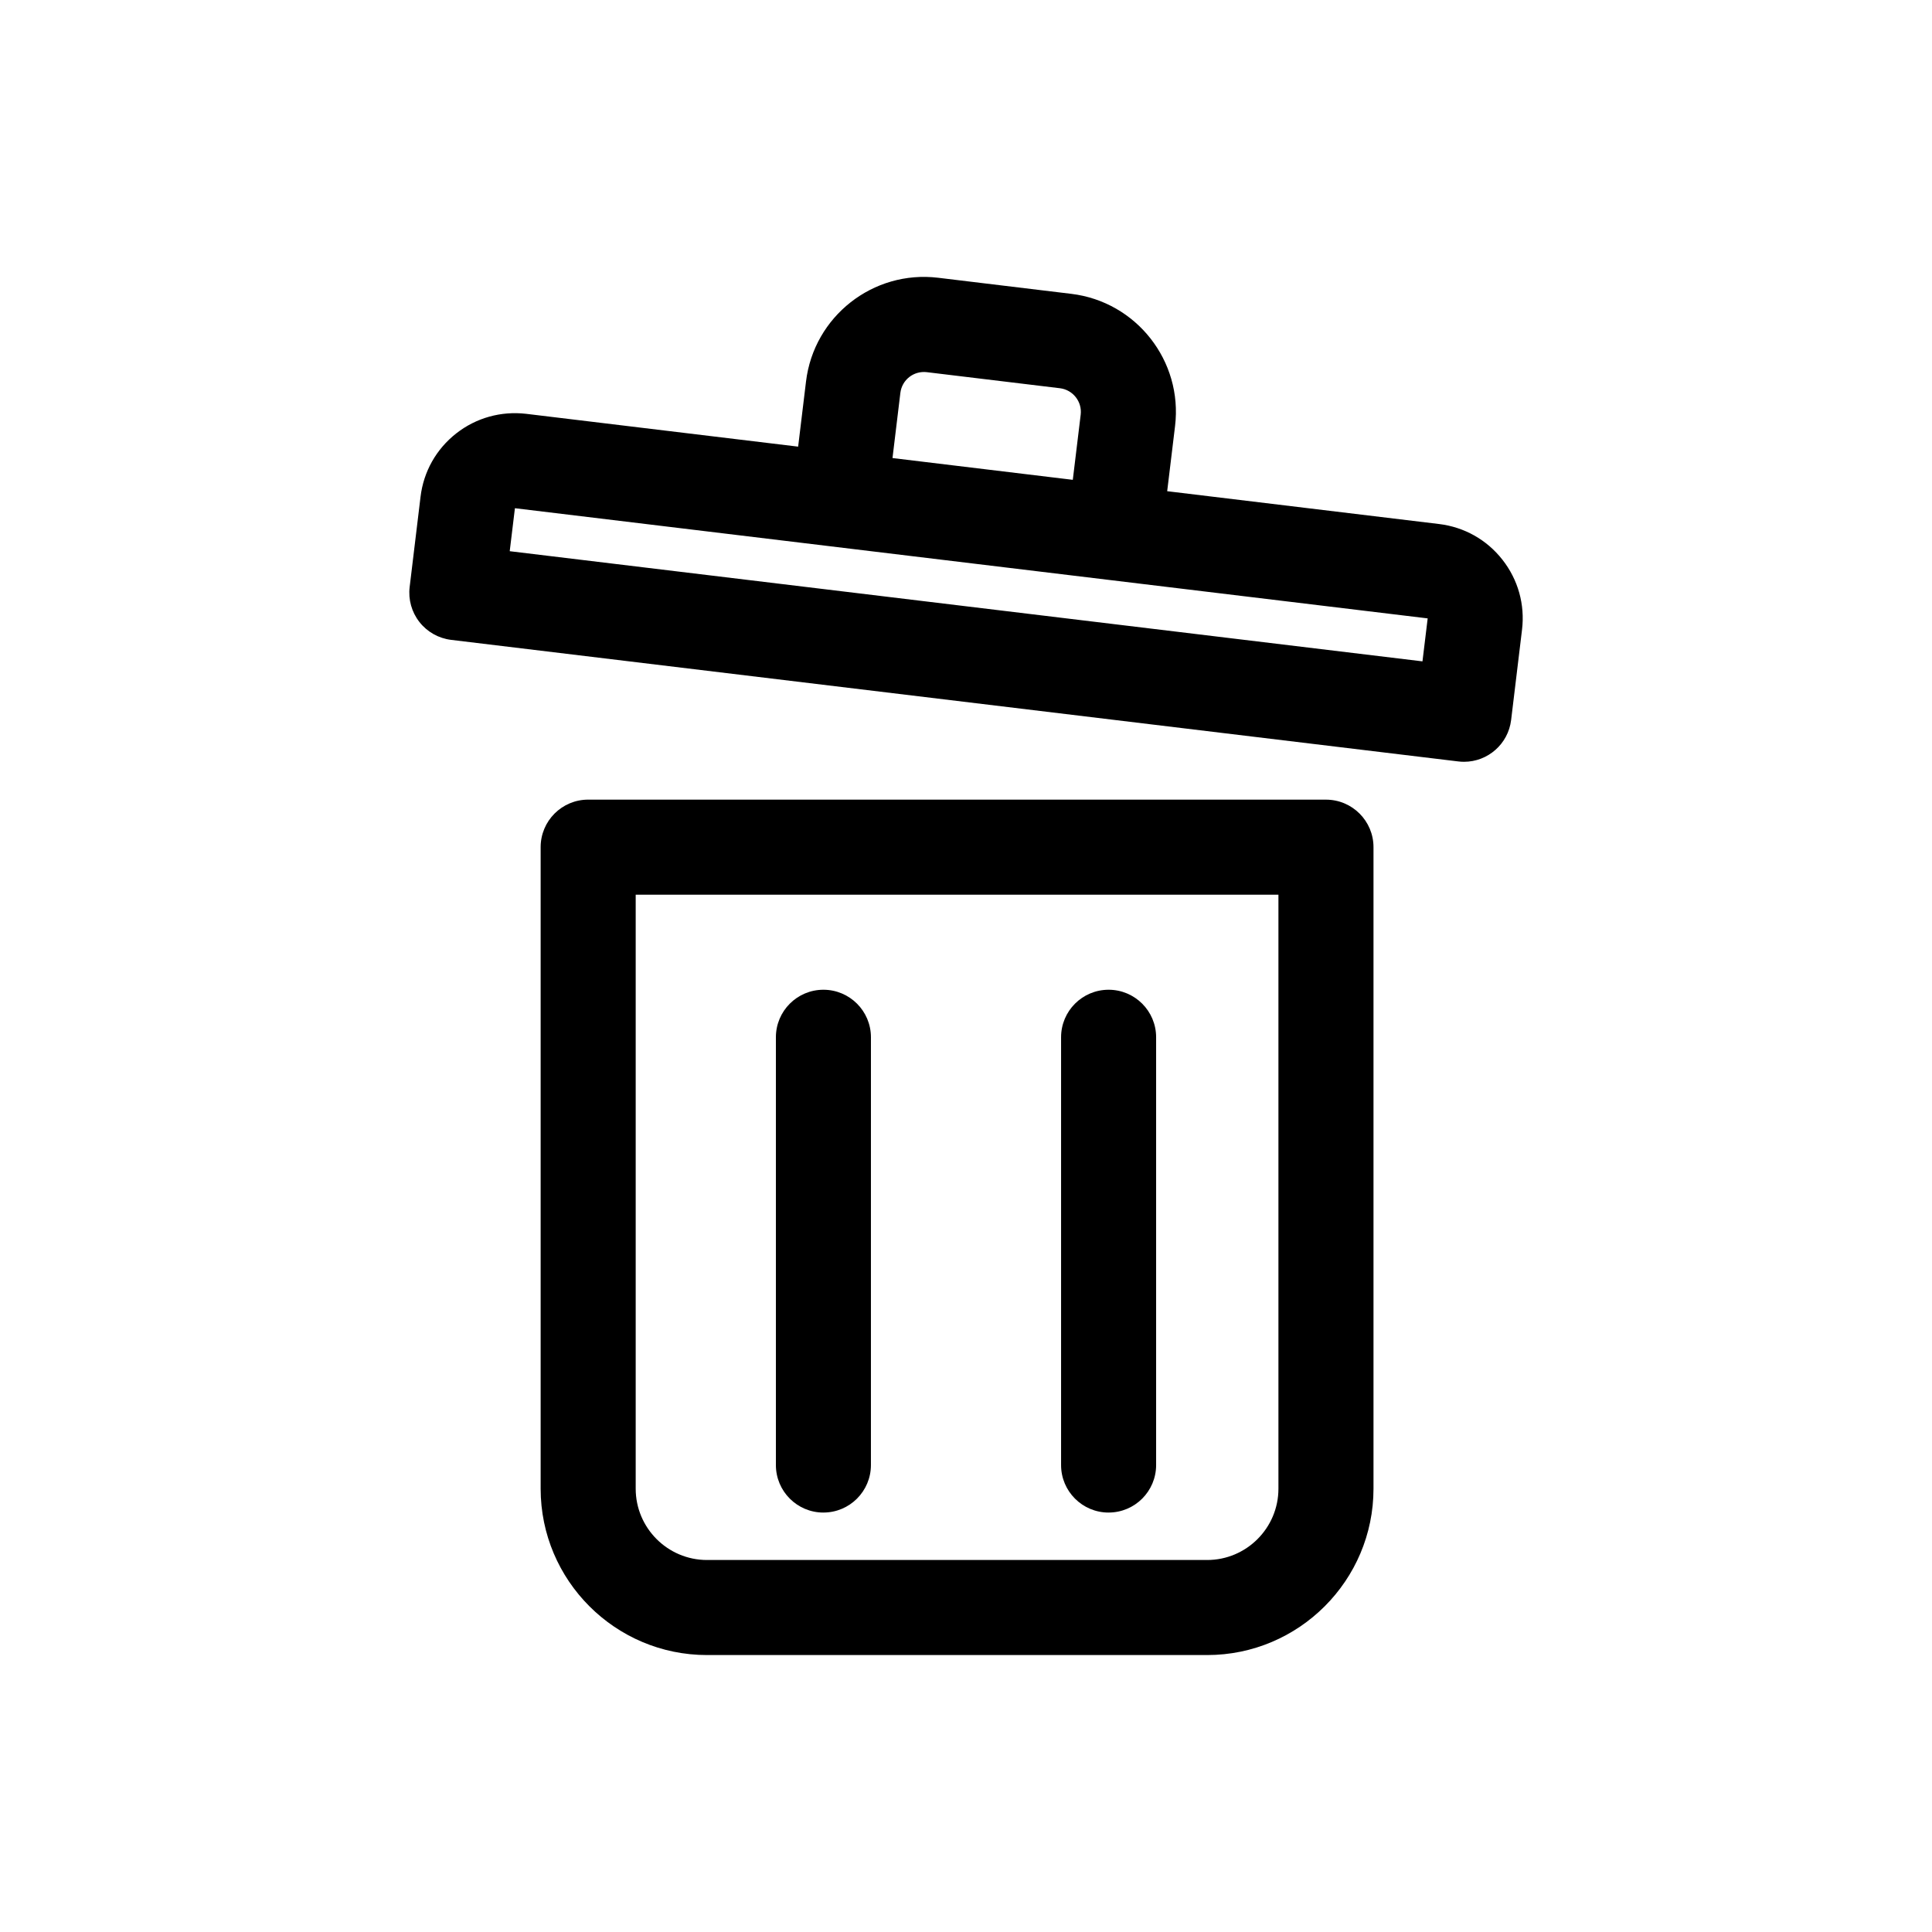
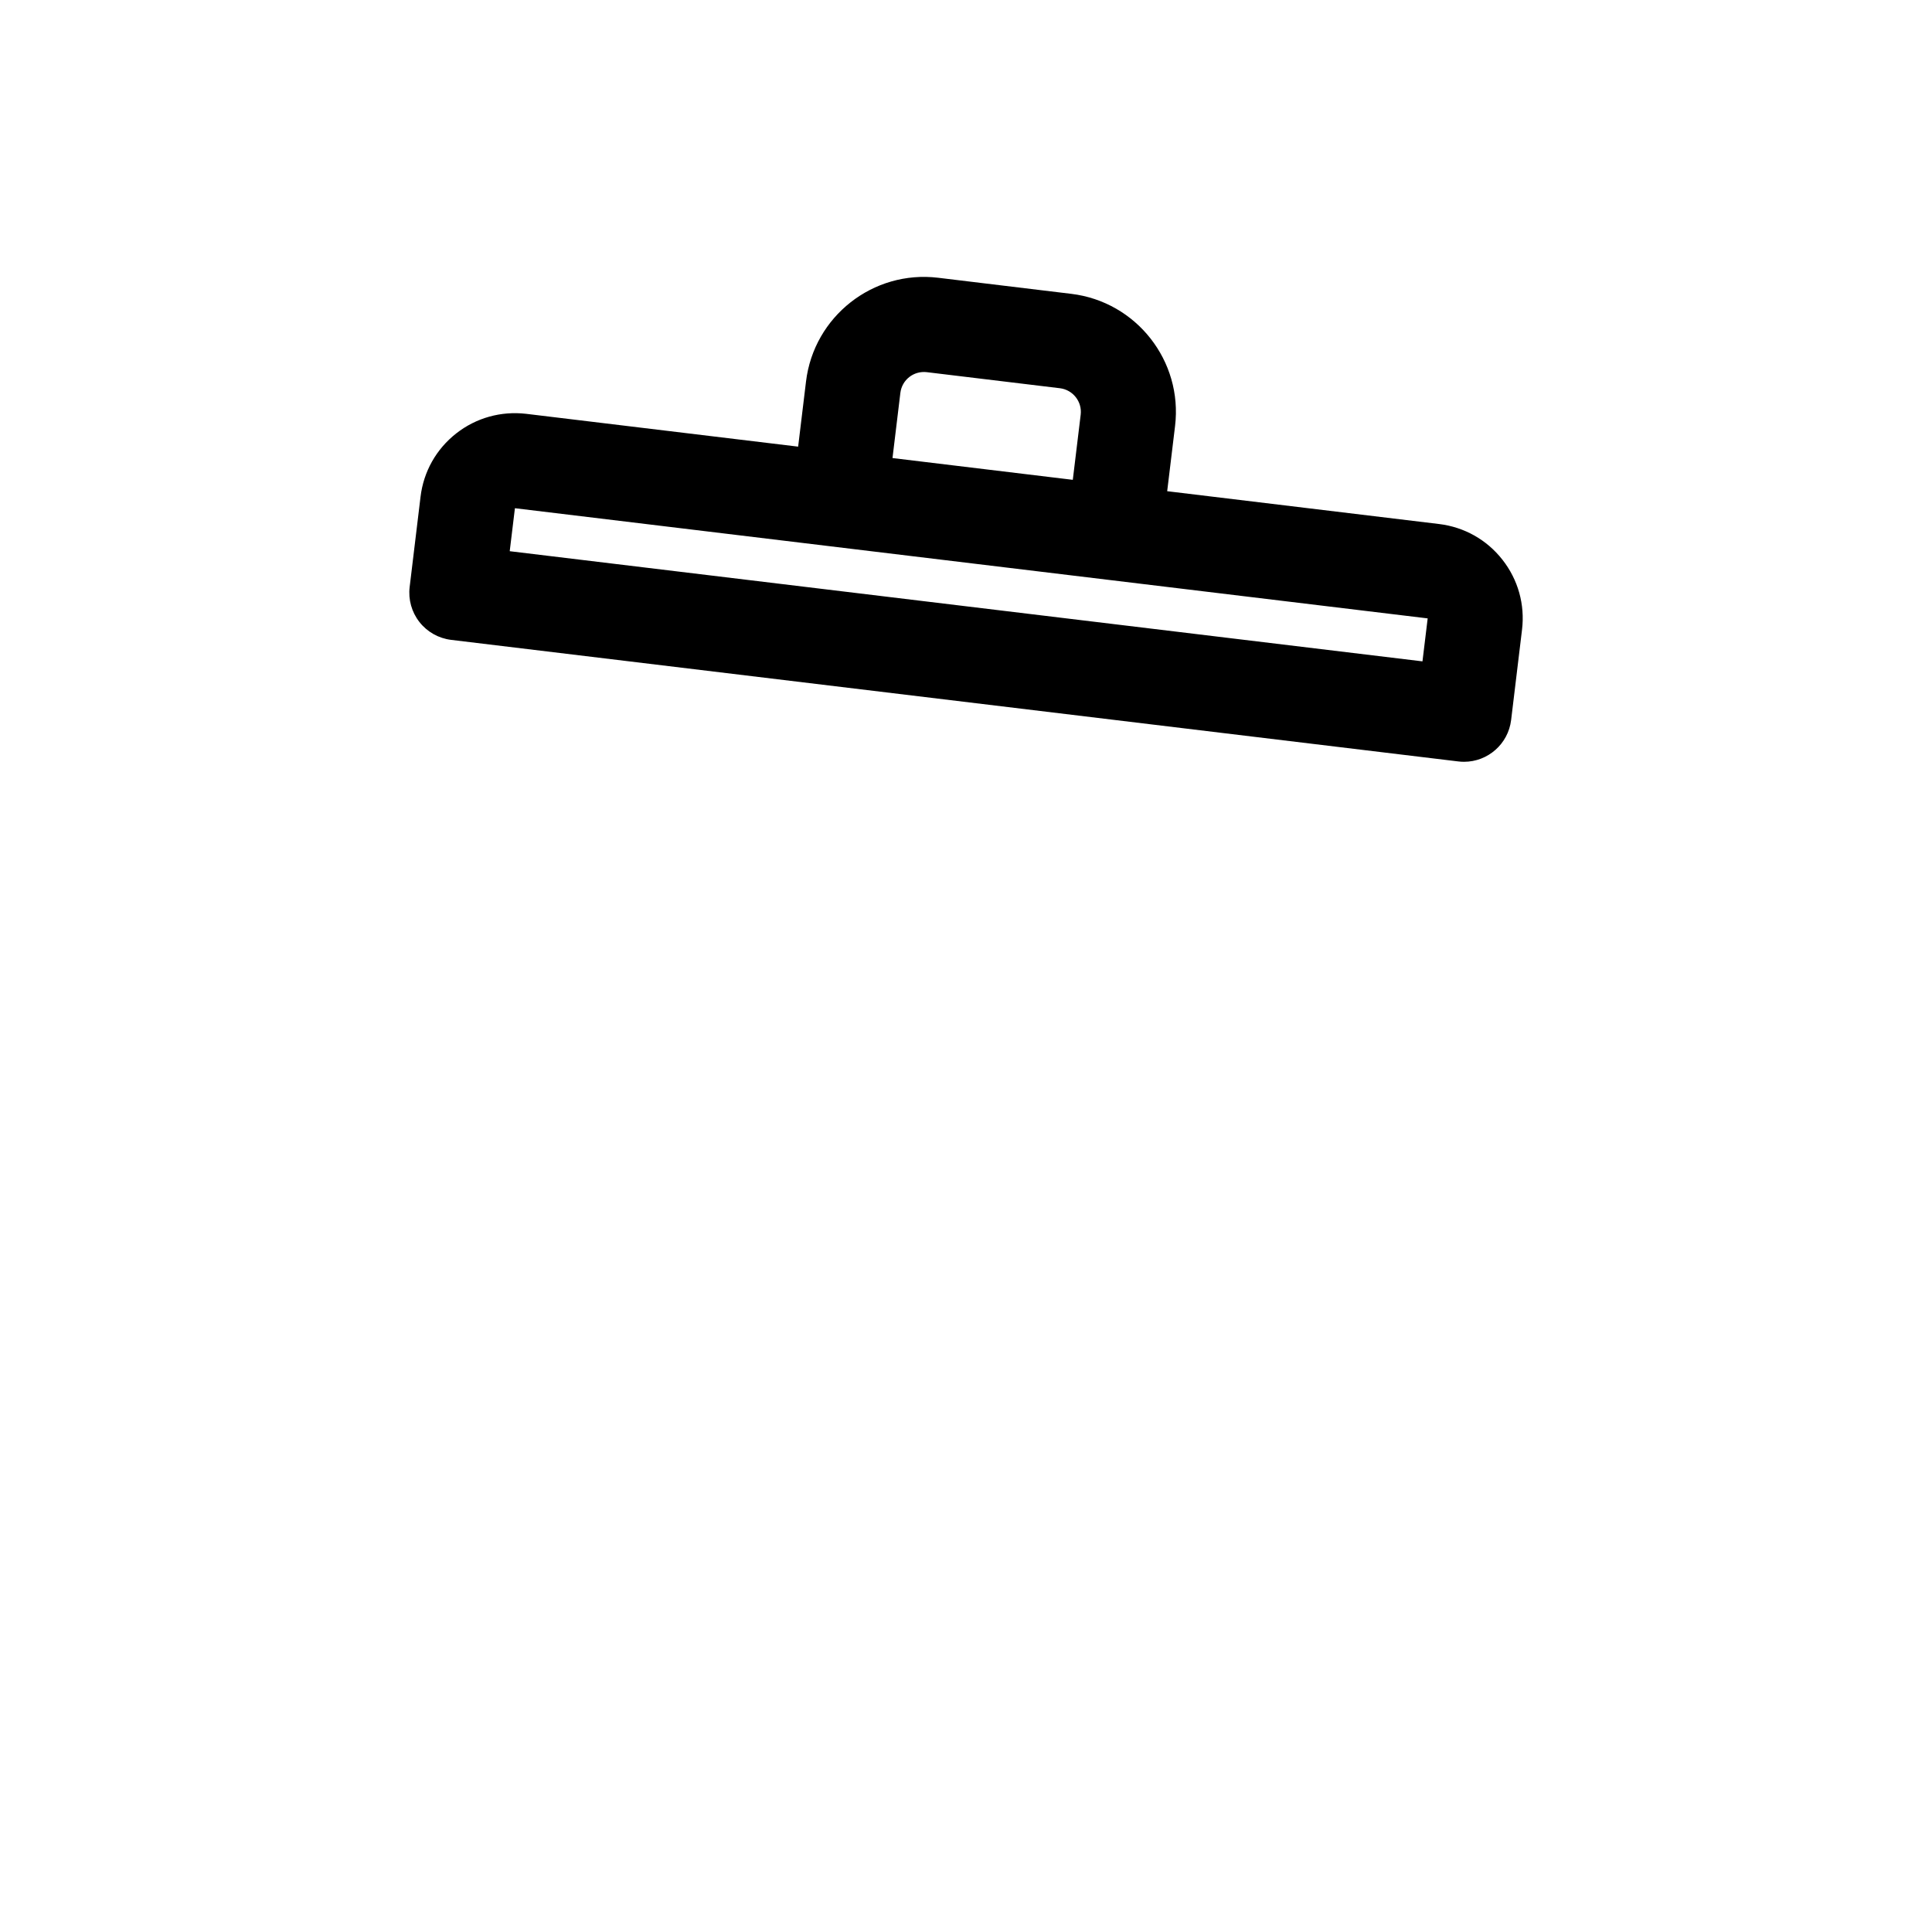
<svg xmlns="http://www.w3.org/2000/svg" fill="#000000" width="800px" height="800px" version="1.1" viewBox="144 144 512 512">
  <g>
-     <path d="m495.39 355.91h-195.52c-6.957 0-12.594 5.641-12.594 12.594v170.02c0 24.309 19.777 44.082 44.082 44.082h132.55c24.305 0 44.082-19.773 44.082-44.082v-170.01c0-6.957-5.641-12.598-12.598-12.598zm-12.594 182.61c0 10.418-8.477 18.895-18.895 18.895h-132.54c-10.418 0-18.895-8.477-18.895-18.895v-157.42h170.33z" />
    <path d="m542.16 292.33c-4.152-5.297-10.117-8.652-16.801-9.461l-72.043-8.695 2.086-17.27c2.078-17.234-10.25-32.949-27.492-35.031l-35.277-4.262c-17.262-2.09-32.957 10.262-35.031 27.492l-2.086 17.262-72.051-8.695c-6.66-0.781-13.273 1.039-18.566 5.195-5.297 4.156-8.652 10.121-9.453 16.801l-2.883 23.891c-0.398 3.316 0.527 6.656 2.594 9.285 2.059 2.629 5.078 4.328 8.402 4.731l266.9 32.215c0.512 0.066 1.02 0.094 1.523 0.094 6.281 0 11.715-4.691 12.484-11.086l2.883-23.887c0.816-6.684-1.031-13.281-5.188-18.578zm-161.64-26.941 2.086-17.266c0.418-3.449 3.512-5.902 7.012-5.496l35.27 4.258c3.449 0.418 5.918 3.562 5.504 7.008l-2.09 17.266-5.606-0.676zm140.45 53.879-241.89-29.195 1.379-11.391 241.89 29.199z" />
-     <path d="m437.79 544.84c6.957 0 12.594-5.641 12.594-12.594v-113.36c0-6.957-5.641-12.594-12.594-12.594-6.957 0-12.594 5.641-12.594 12.594v113.36c-0.004 6.957 5.637 12.598 12.594 12.598z" />
-     <path d="m362.21 544.84c6.957 0 12.594-5.641 12.594-12.594l0.004-113.36c0-6.957-5.641-12.594-12.594-12.594-6.957 0-12.594 5.641-12.594 12.594v113.36c-0.004 6.957 5.637 12.598 12.59 12.598z" />
  </g>
</svg>